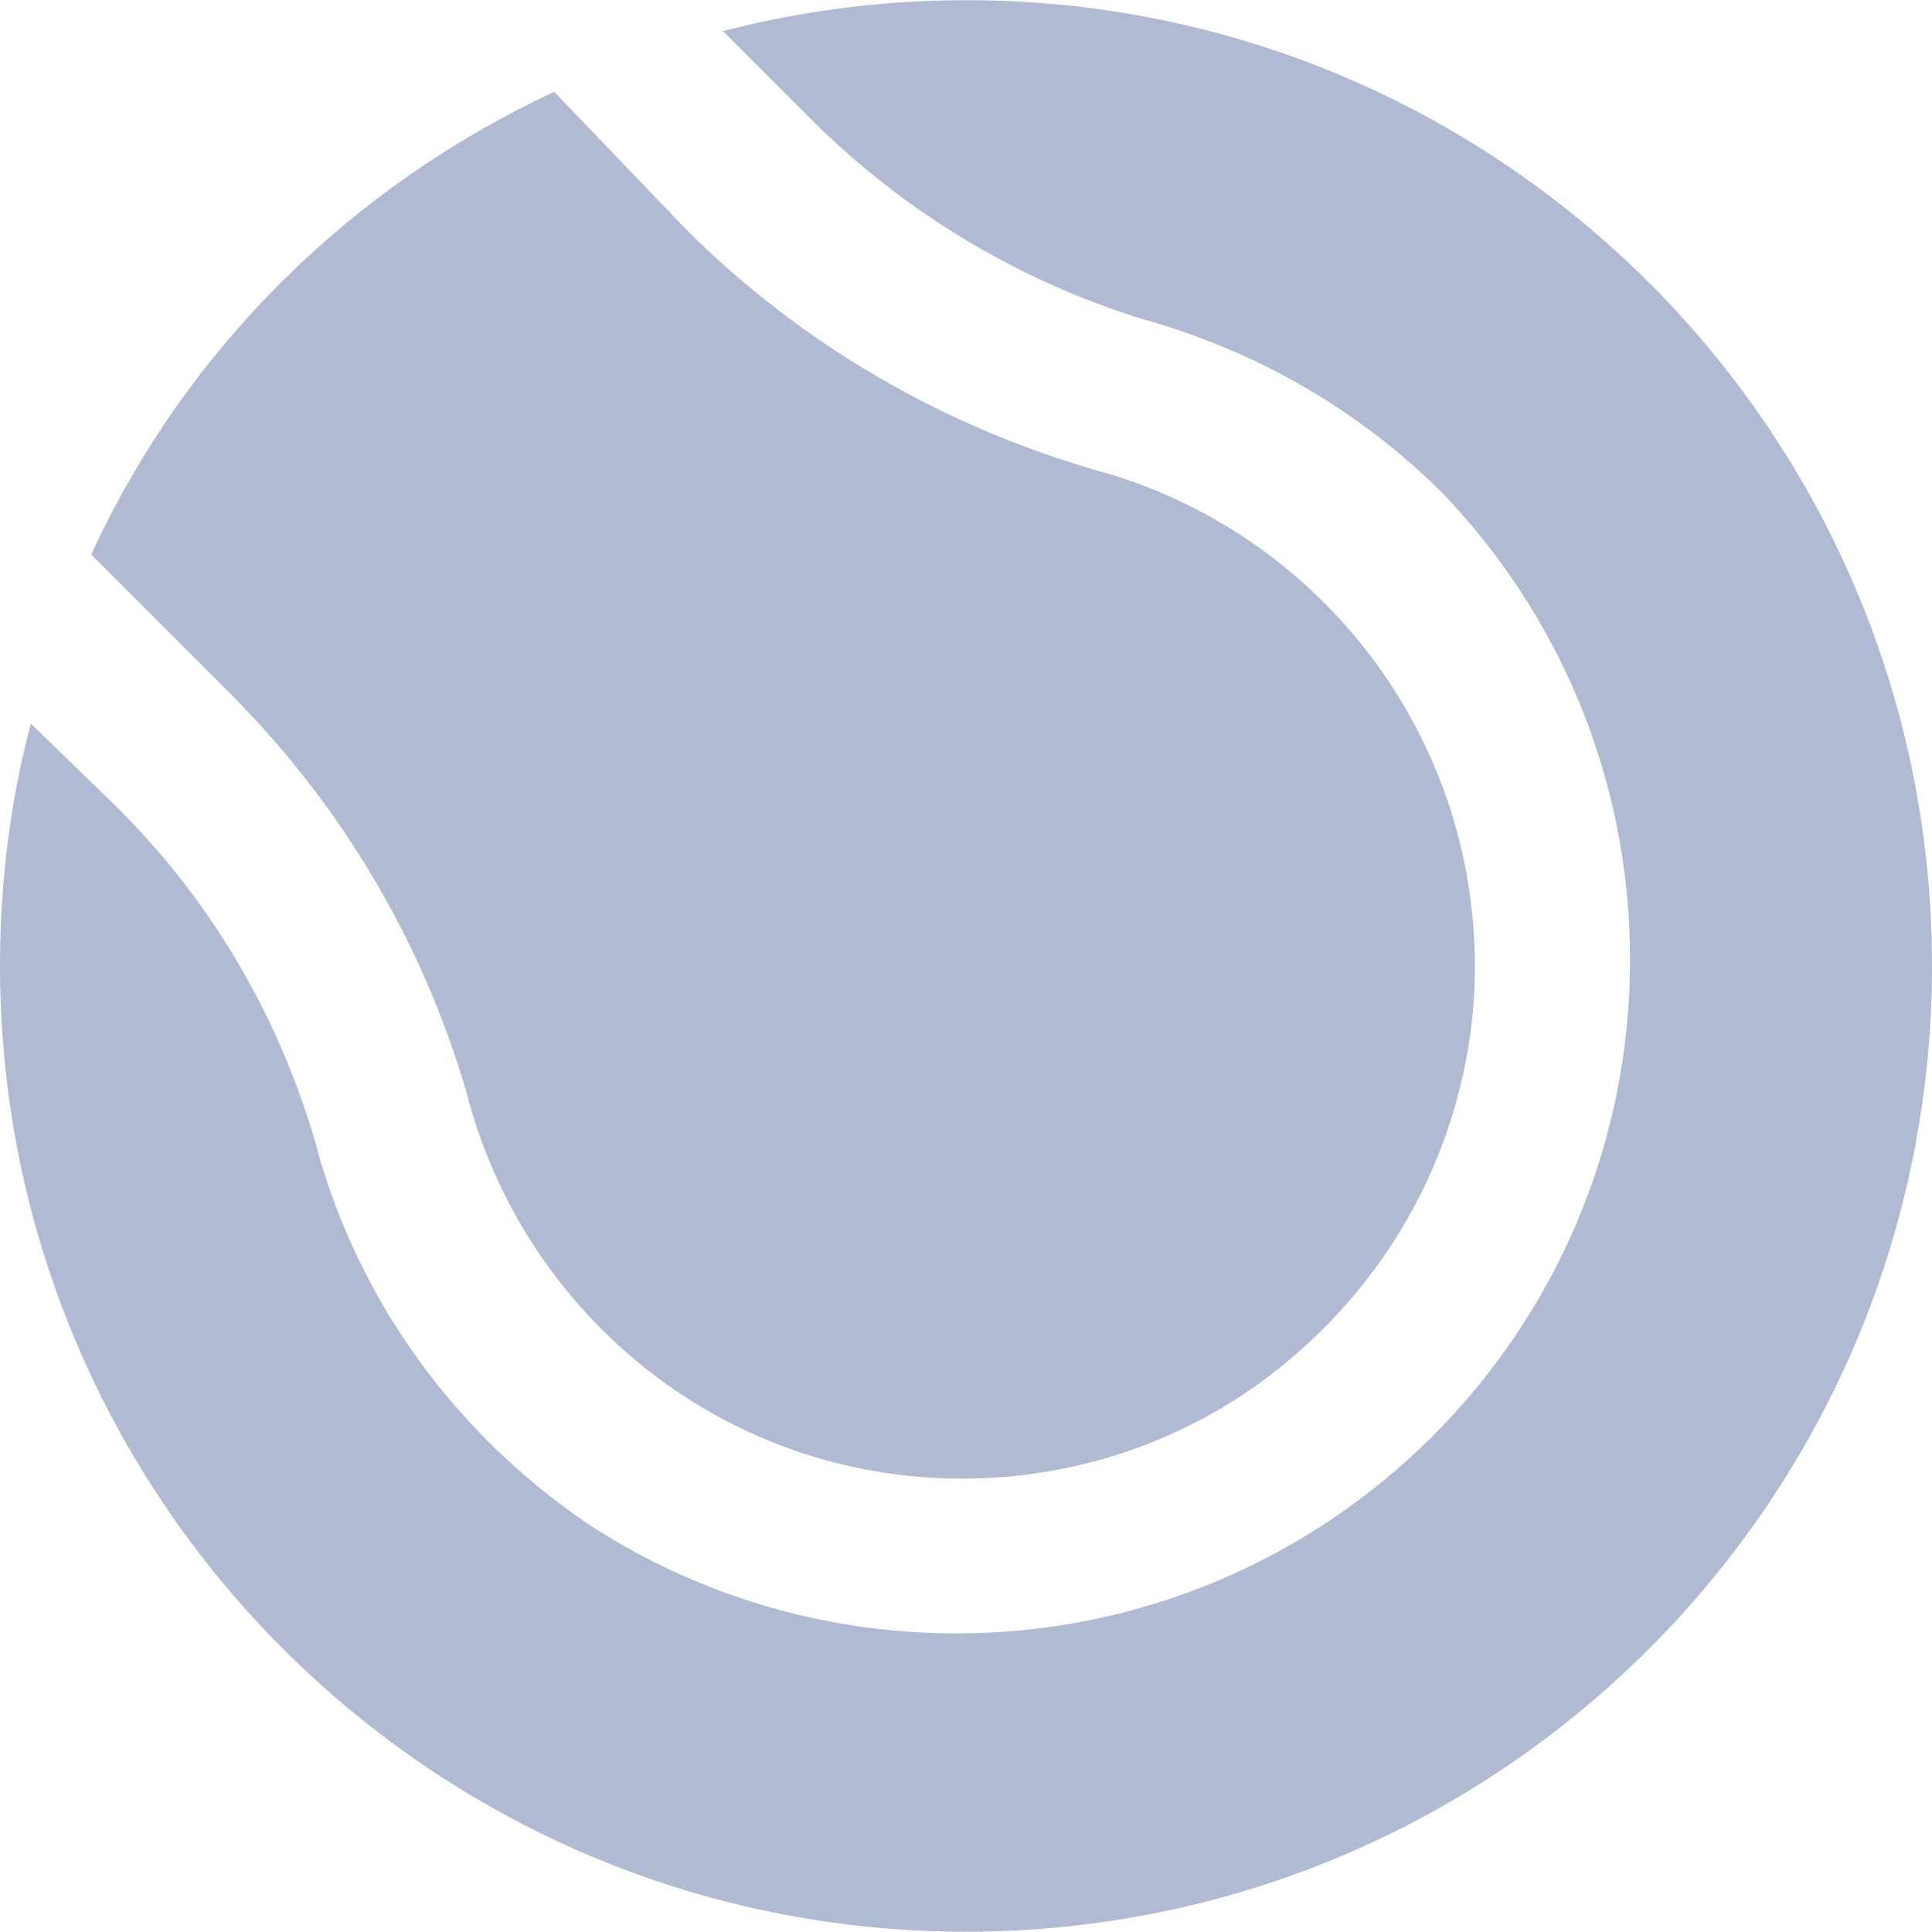
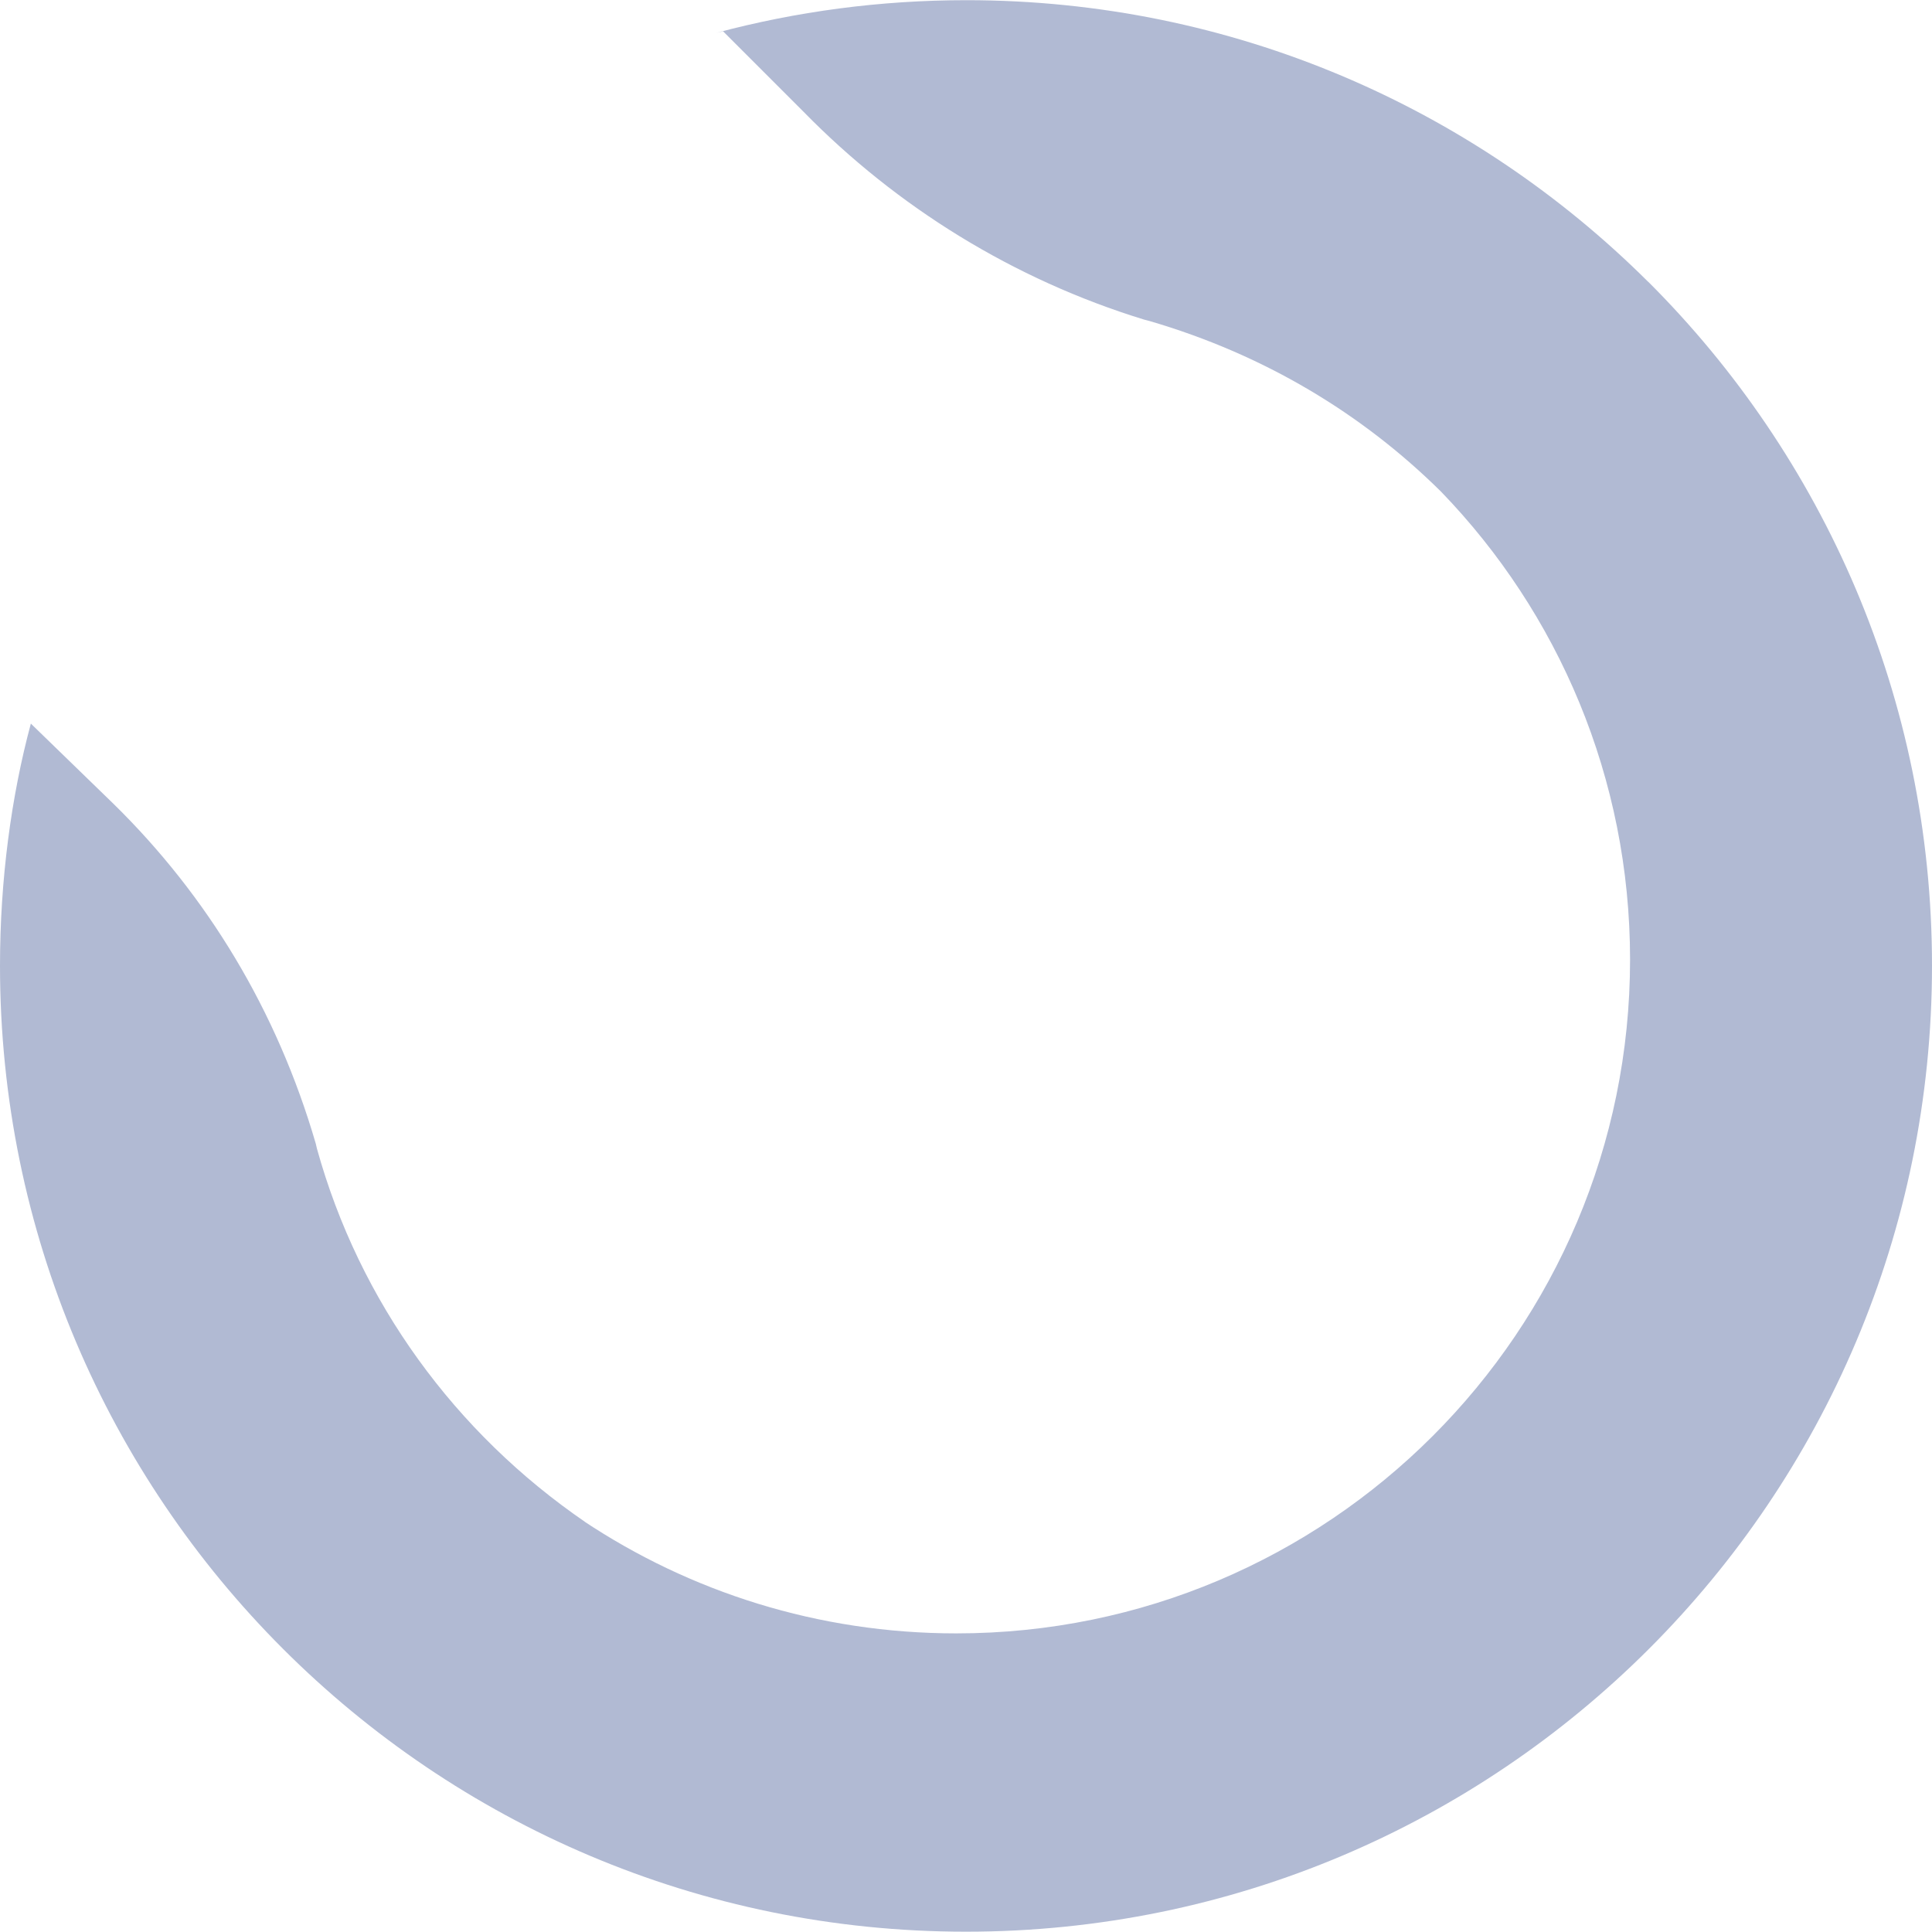
<svg xmlns="http://www.w3.org/2000/svg" xmlns:xlink="http://www.w3.org/1999/xlink" class="svg-icon svelte-10mcogx" width="32" height="32">
  <defs>
    <symbol id="icon-tennis" viewBox="0 0 32 32">
-       <path d="M1.511 9.186l2.253 2.253c1.846 1.832 3.232 4.125 3.973 6.691l0.027 0.109c1.008 3.631 4.284 6.252 8.172 6.252 1.744 0 3.365-0.527 4.712-1.431l-0.030 0.019c2.083-1.404 3.503-3.652 3.77-6.243l0.003-0.037c0.023-0.237 0.037-0.513 0.037-0.791 0-3.859-2.565-7.118-6.083-8.166l-0.060-0.015c-2.707-0.766-5.030-2.152-6.894-4.001l0.001 0.001-2.213-2.307c-3.403 1.589-6.077 4.264-7.626 7.571l-0.040 0.096z" />
      <path d="M27.297 4.666c-2.893-2.881-6.883-4.663-11.29-4.663-1.432 0-2.821 0.188-4.142 0.541l0.112-0.025 1.333 1.333c1.546 1.579 3.476 2.776 5.638 3.441l0.095 0.025c1.894 0.554 3.519 1.532 4.828 2.828l-0.001-0.001c1.936 2.004 3.129 4.737 3.129 7.749 0 6.163-4.997 11.16-11.16 11.16-2.287 0-4.413-0.688-6.183-1.868l0.041 0.026c-2.157-1.477-3.745-3.649-4.448-6.189l-0.018-0.078c-0.645-2.217-1.805-4.114-3.345-5.625l-0.002-0.002-1.373-1.333c-0.324 1.203-0.511 2.585-0.511 4.010 0 8.837 7.163 16 16 16s16-7.163 16-16c0-4.426-1.797-8.433-4.702-11.33l-0-0z" />
    </symbol>
  </defs>
  <use xlink:href="#icon-tennis" stroke="#B1BAD3" fill="#B1BAD3" stroke-width="0px" />
</svg>